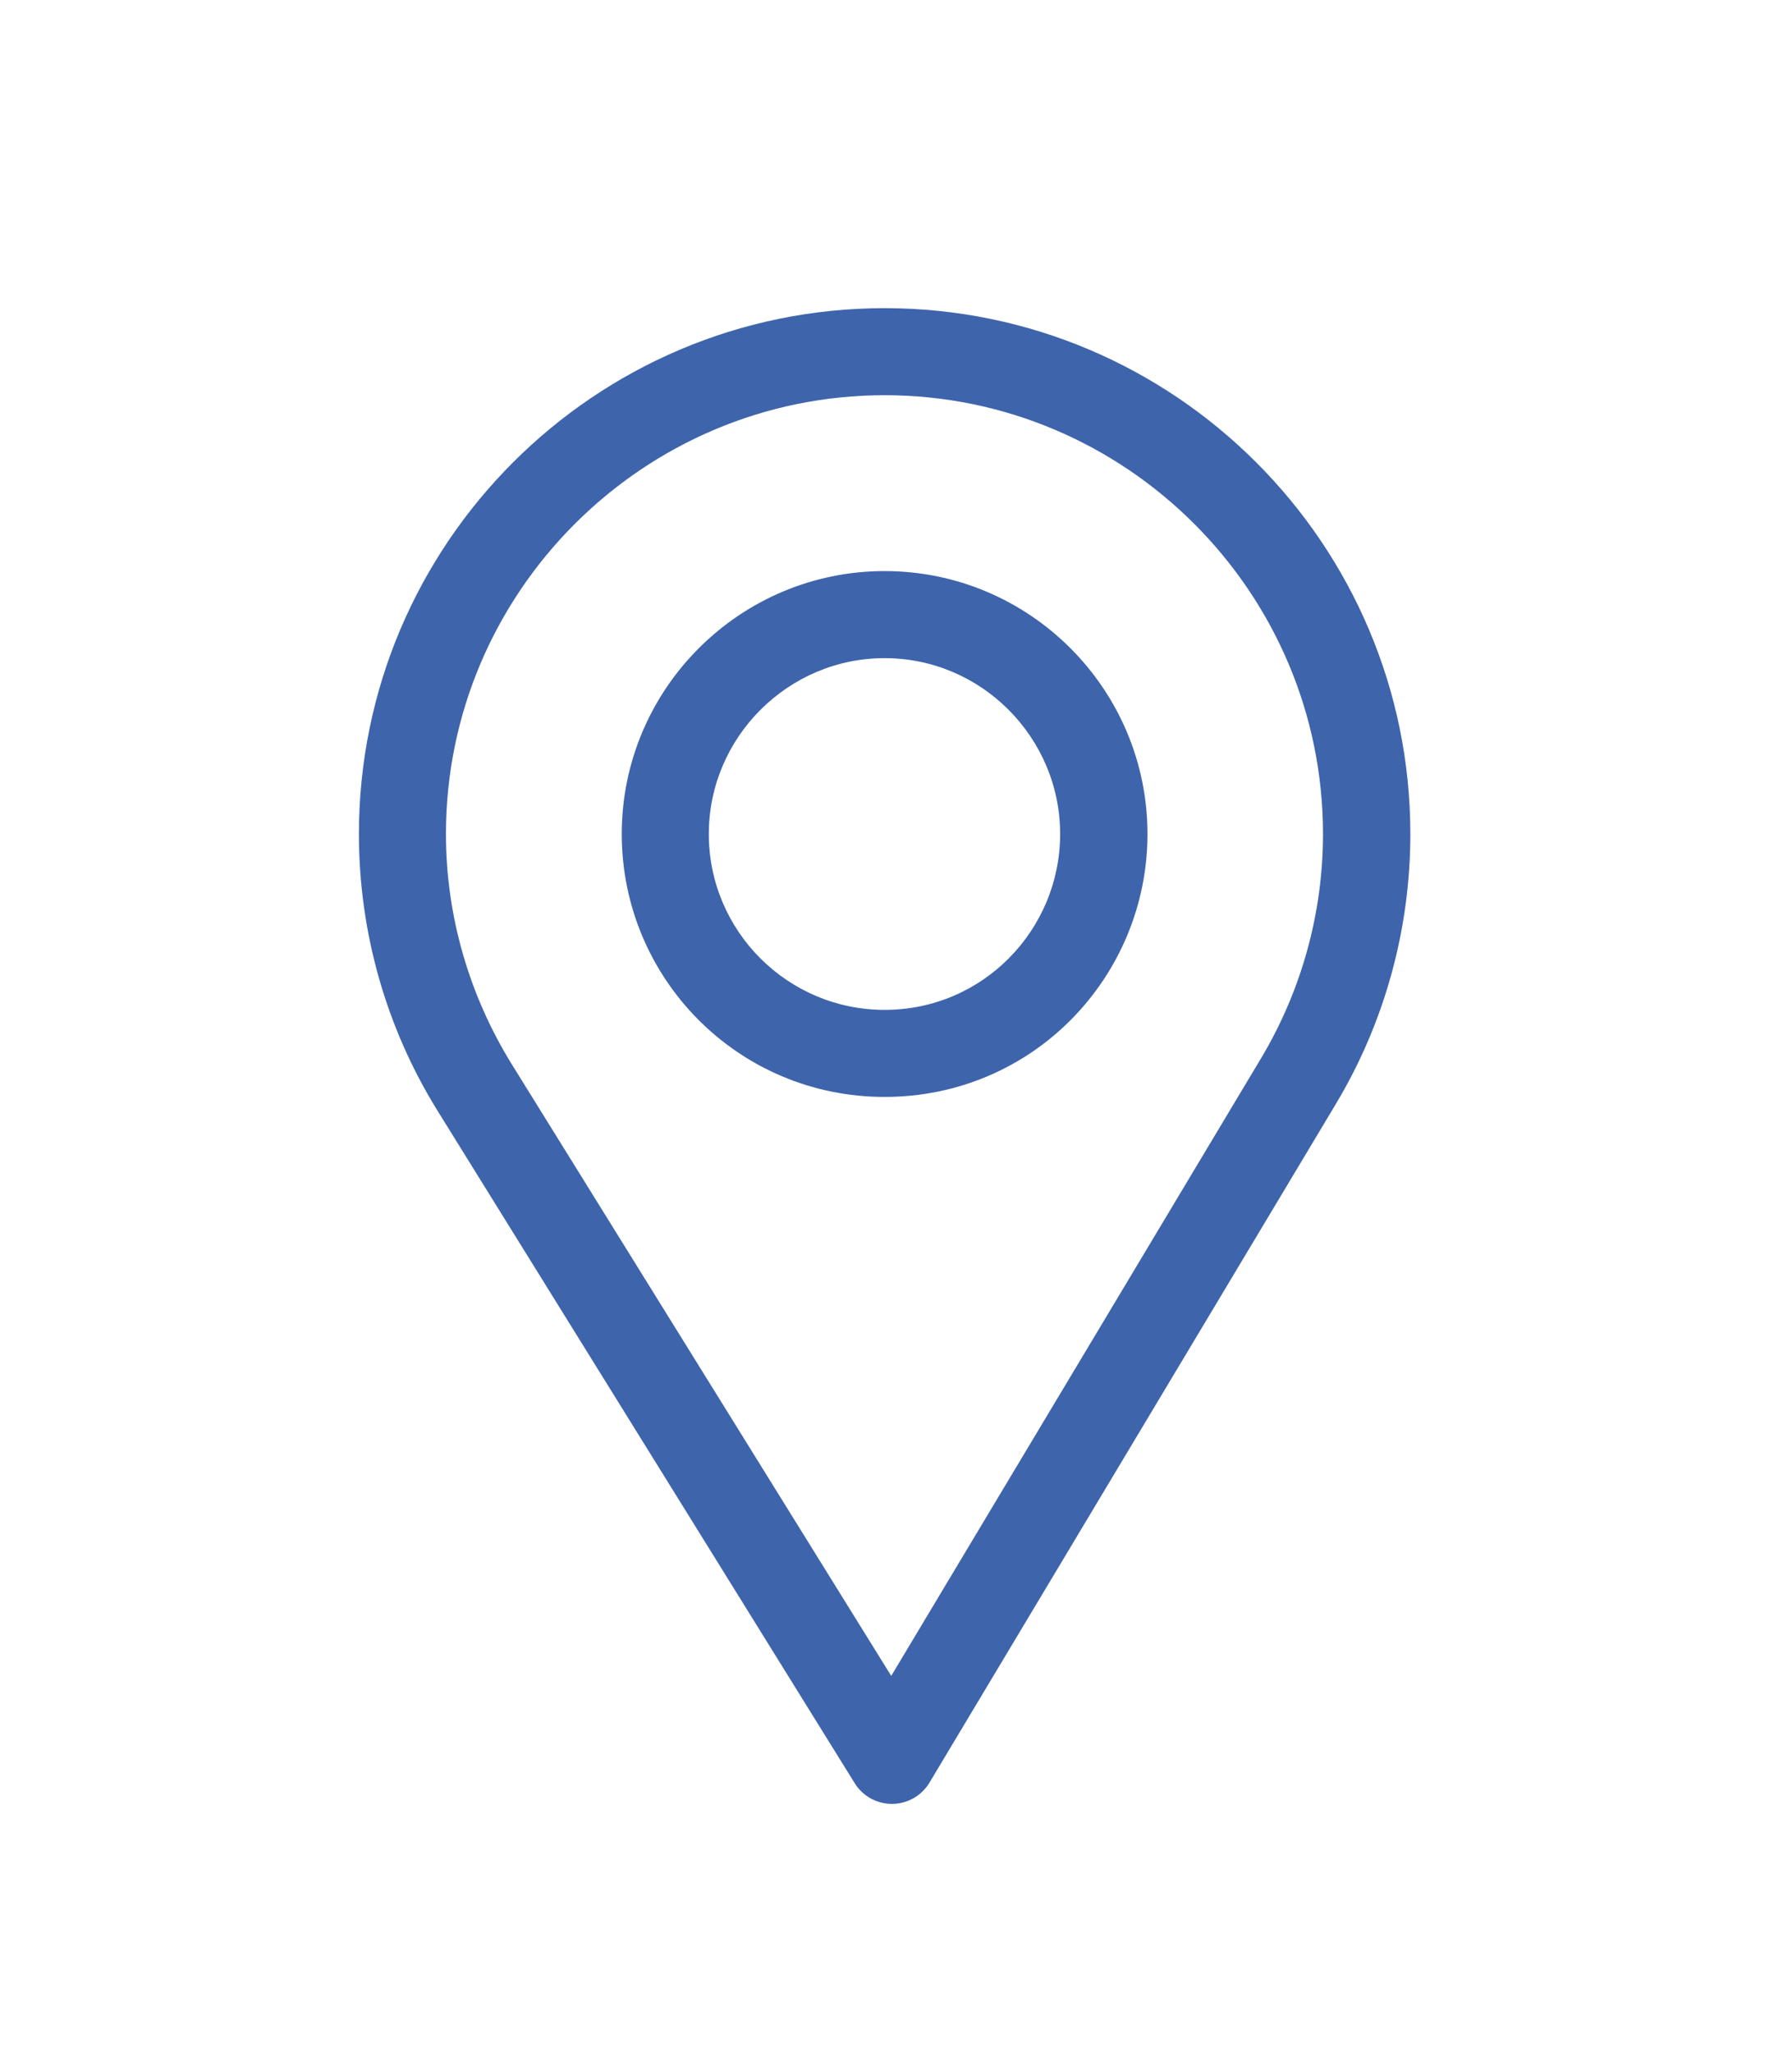
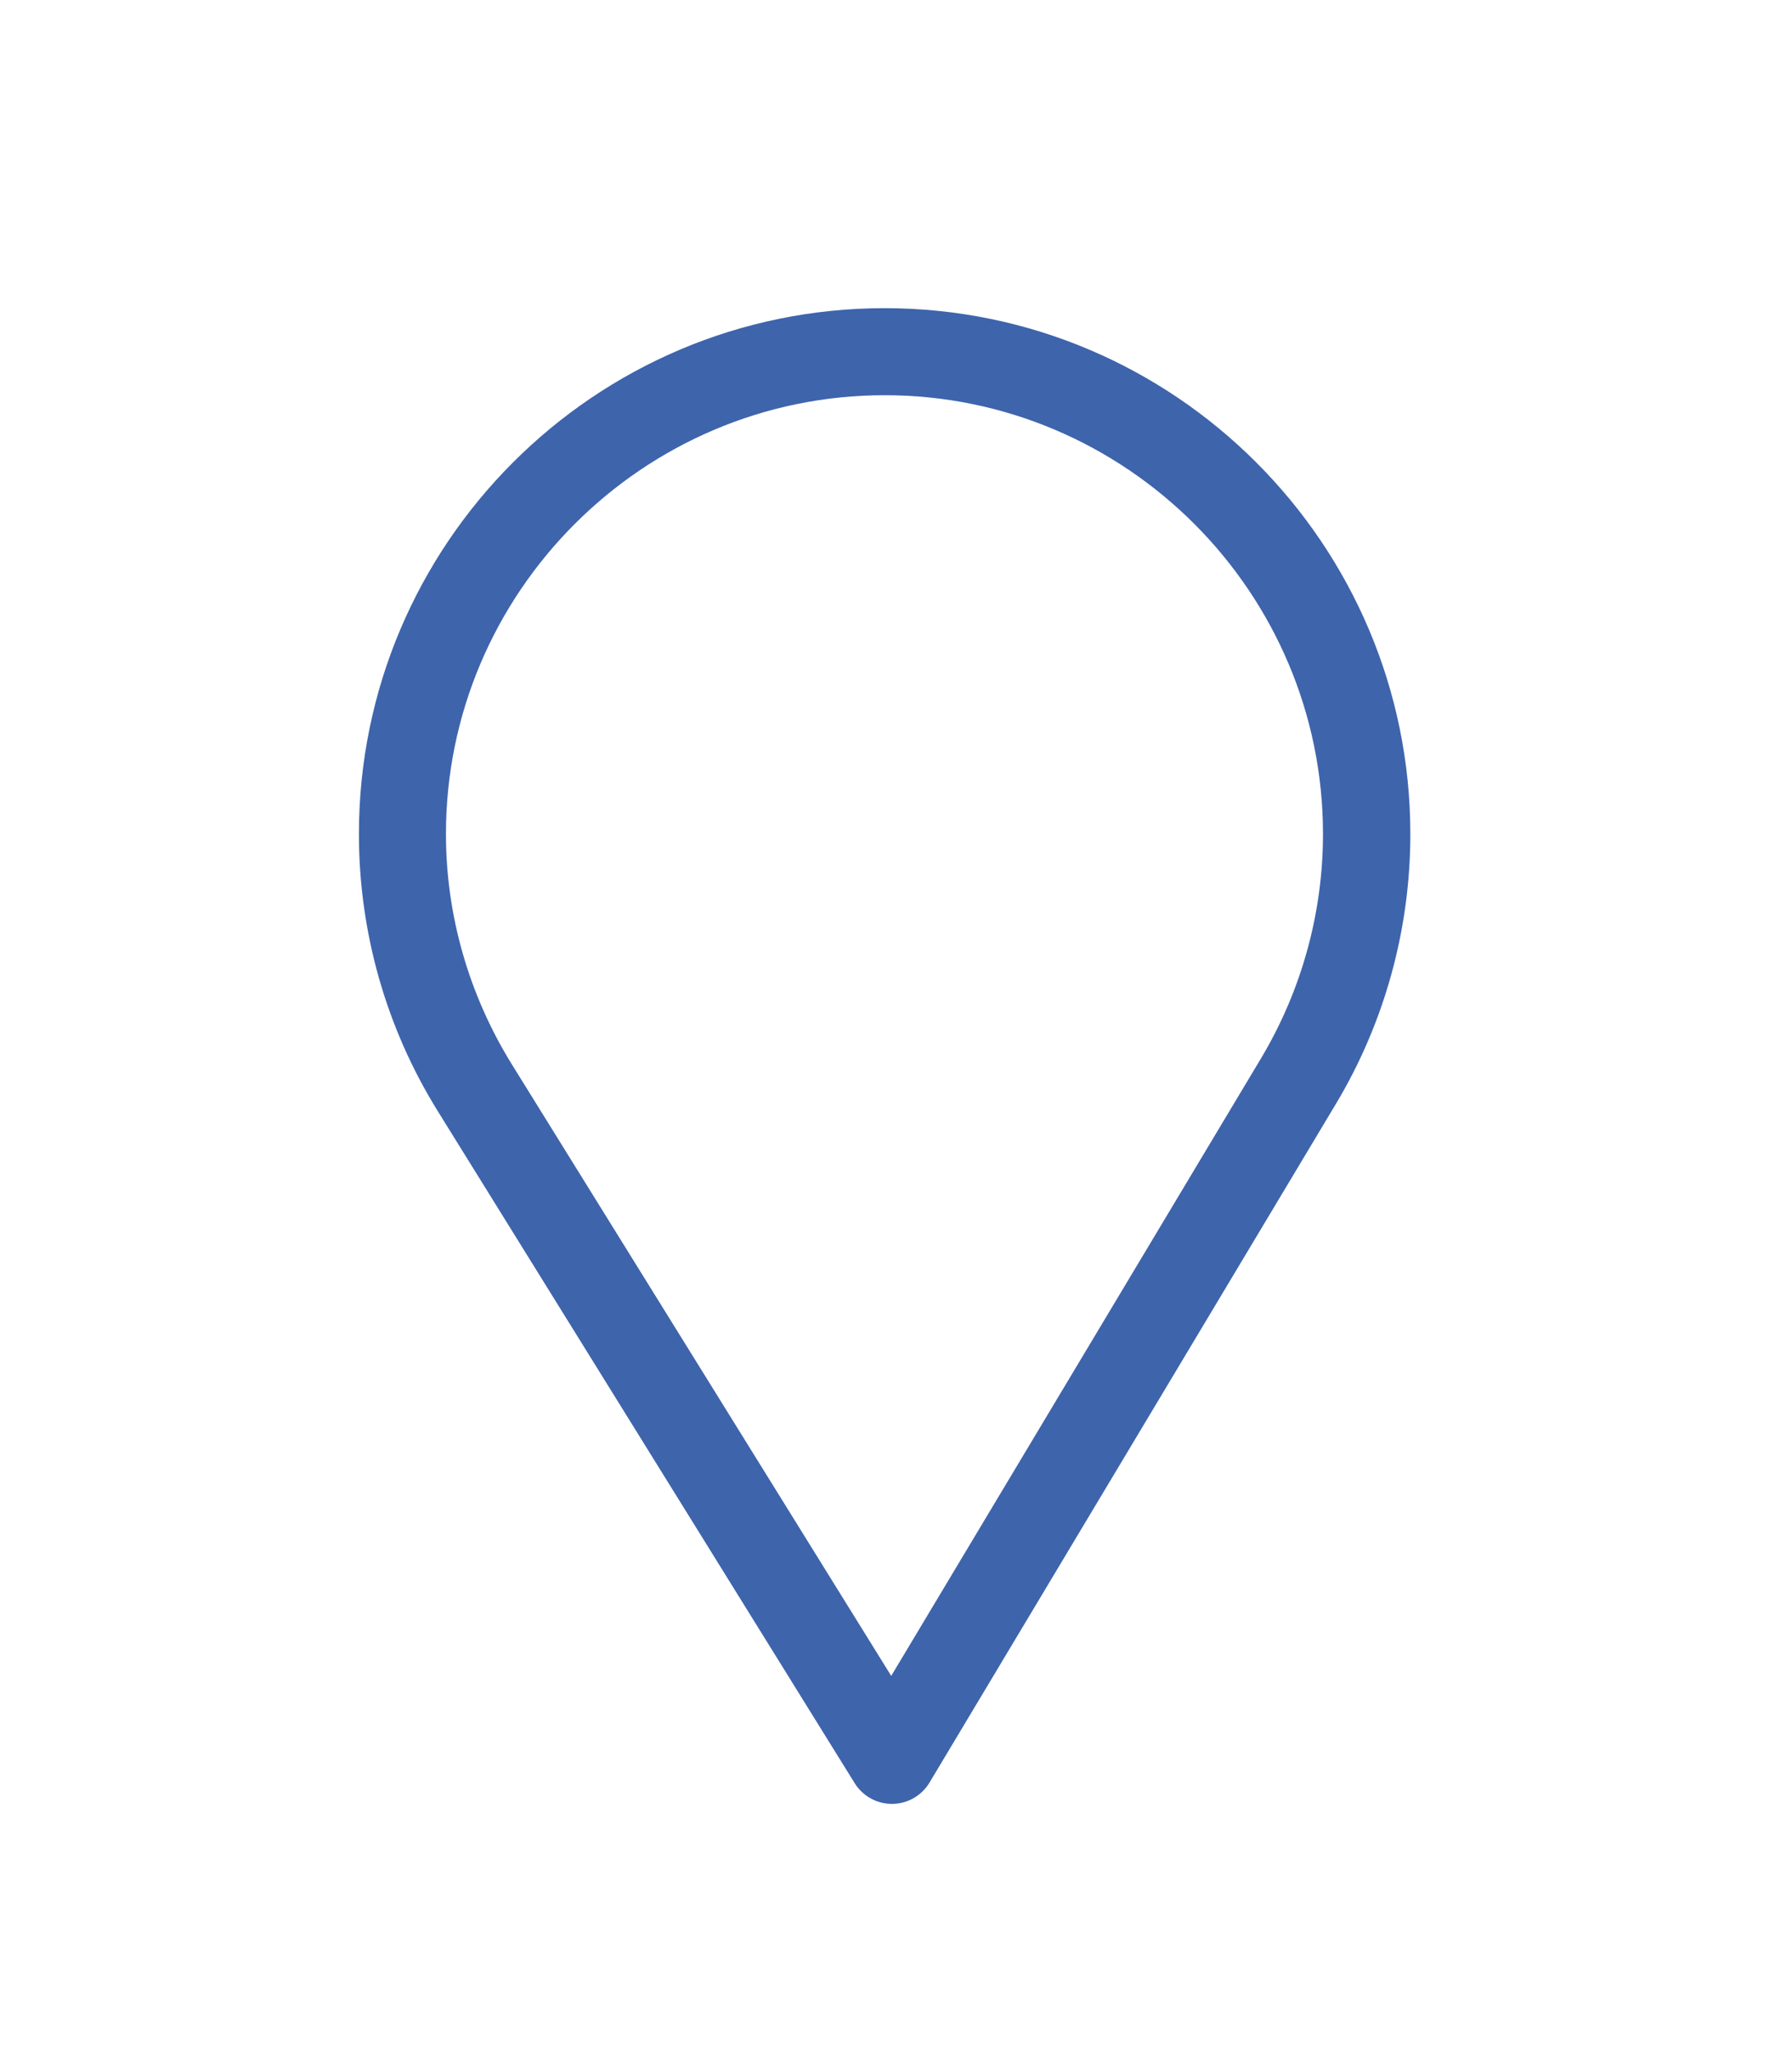
<svg xmlns="http://www.w3.org/2000/svg" version="1.1" id="Capa_1" x="0px" y="0px" viewBox="0 0 130.407 149.297" style="enable-background:new 0 0 130.407 149.297;" xml:space="preserve">
  <style type="text/css">
	.colorSitio{fill:#3e64ac;}
</style>
  <path class="colorSitio" d="M64.375,22.42c-21.095,0-38.256,17.162-38.256,38.257c0,7.126,1.973,14.082,5.71,20.117l30.367,48.937  c0.581,0.938,1.607,1.508,2.71,1.508h0.026c1.111-0.008,2.139-0.596,2.71-1.55l29.595-49.412c3.531-5.907,5.396-12.684,5.396-19.6  C102.633,39.582,85.47,22.42,64.375,22.42L64.375,22.42z M91.764,77.003l-26.908,44.924L37.247,77.435  c-3.11-5.024-4.795-10.819-4.795-16.758c0-17.579,14.344-31.924,31.923-31.924s31.901,14.344,31.901,31.924  C96.276,66.44,94.704,72.087,91.764,77.003L91.764,77.003z" />
-   <path class="colorSitio" d="M64.375,41.548c-10.547,0-19.129,8.582-19.129,19.129c0,10.478,8.442,19.128,19.129,19.128  c10.819,0,19.129-8.764,19.129-19.128C83.503,50.13,74.923,41.548,64.375,41.548L64.375,41.548z M64.375,73.472  c-7.068,0-12.794-5.746-12.794-12.794c0-7.033,5.762-12.796,12.794-12.796s12.773,5.763,12.773,12.796  C77.149,67.623,71.555,73.472,64.375,73.472L64.375,73.472z" />
</svg>